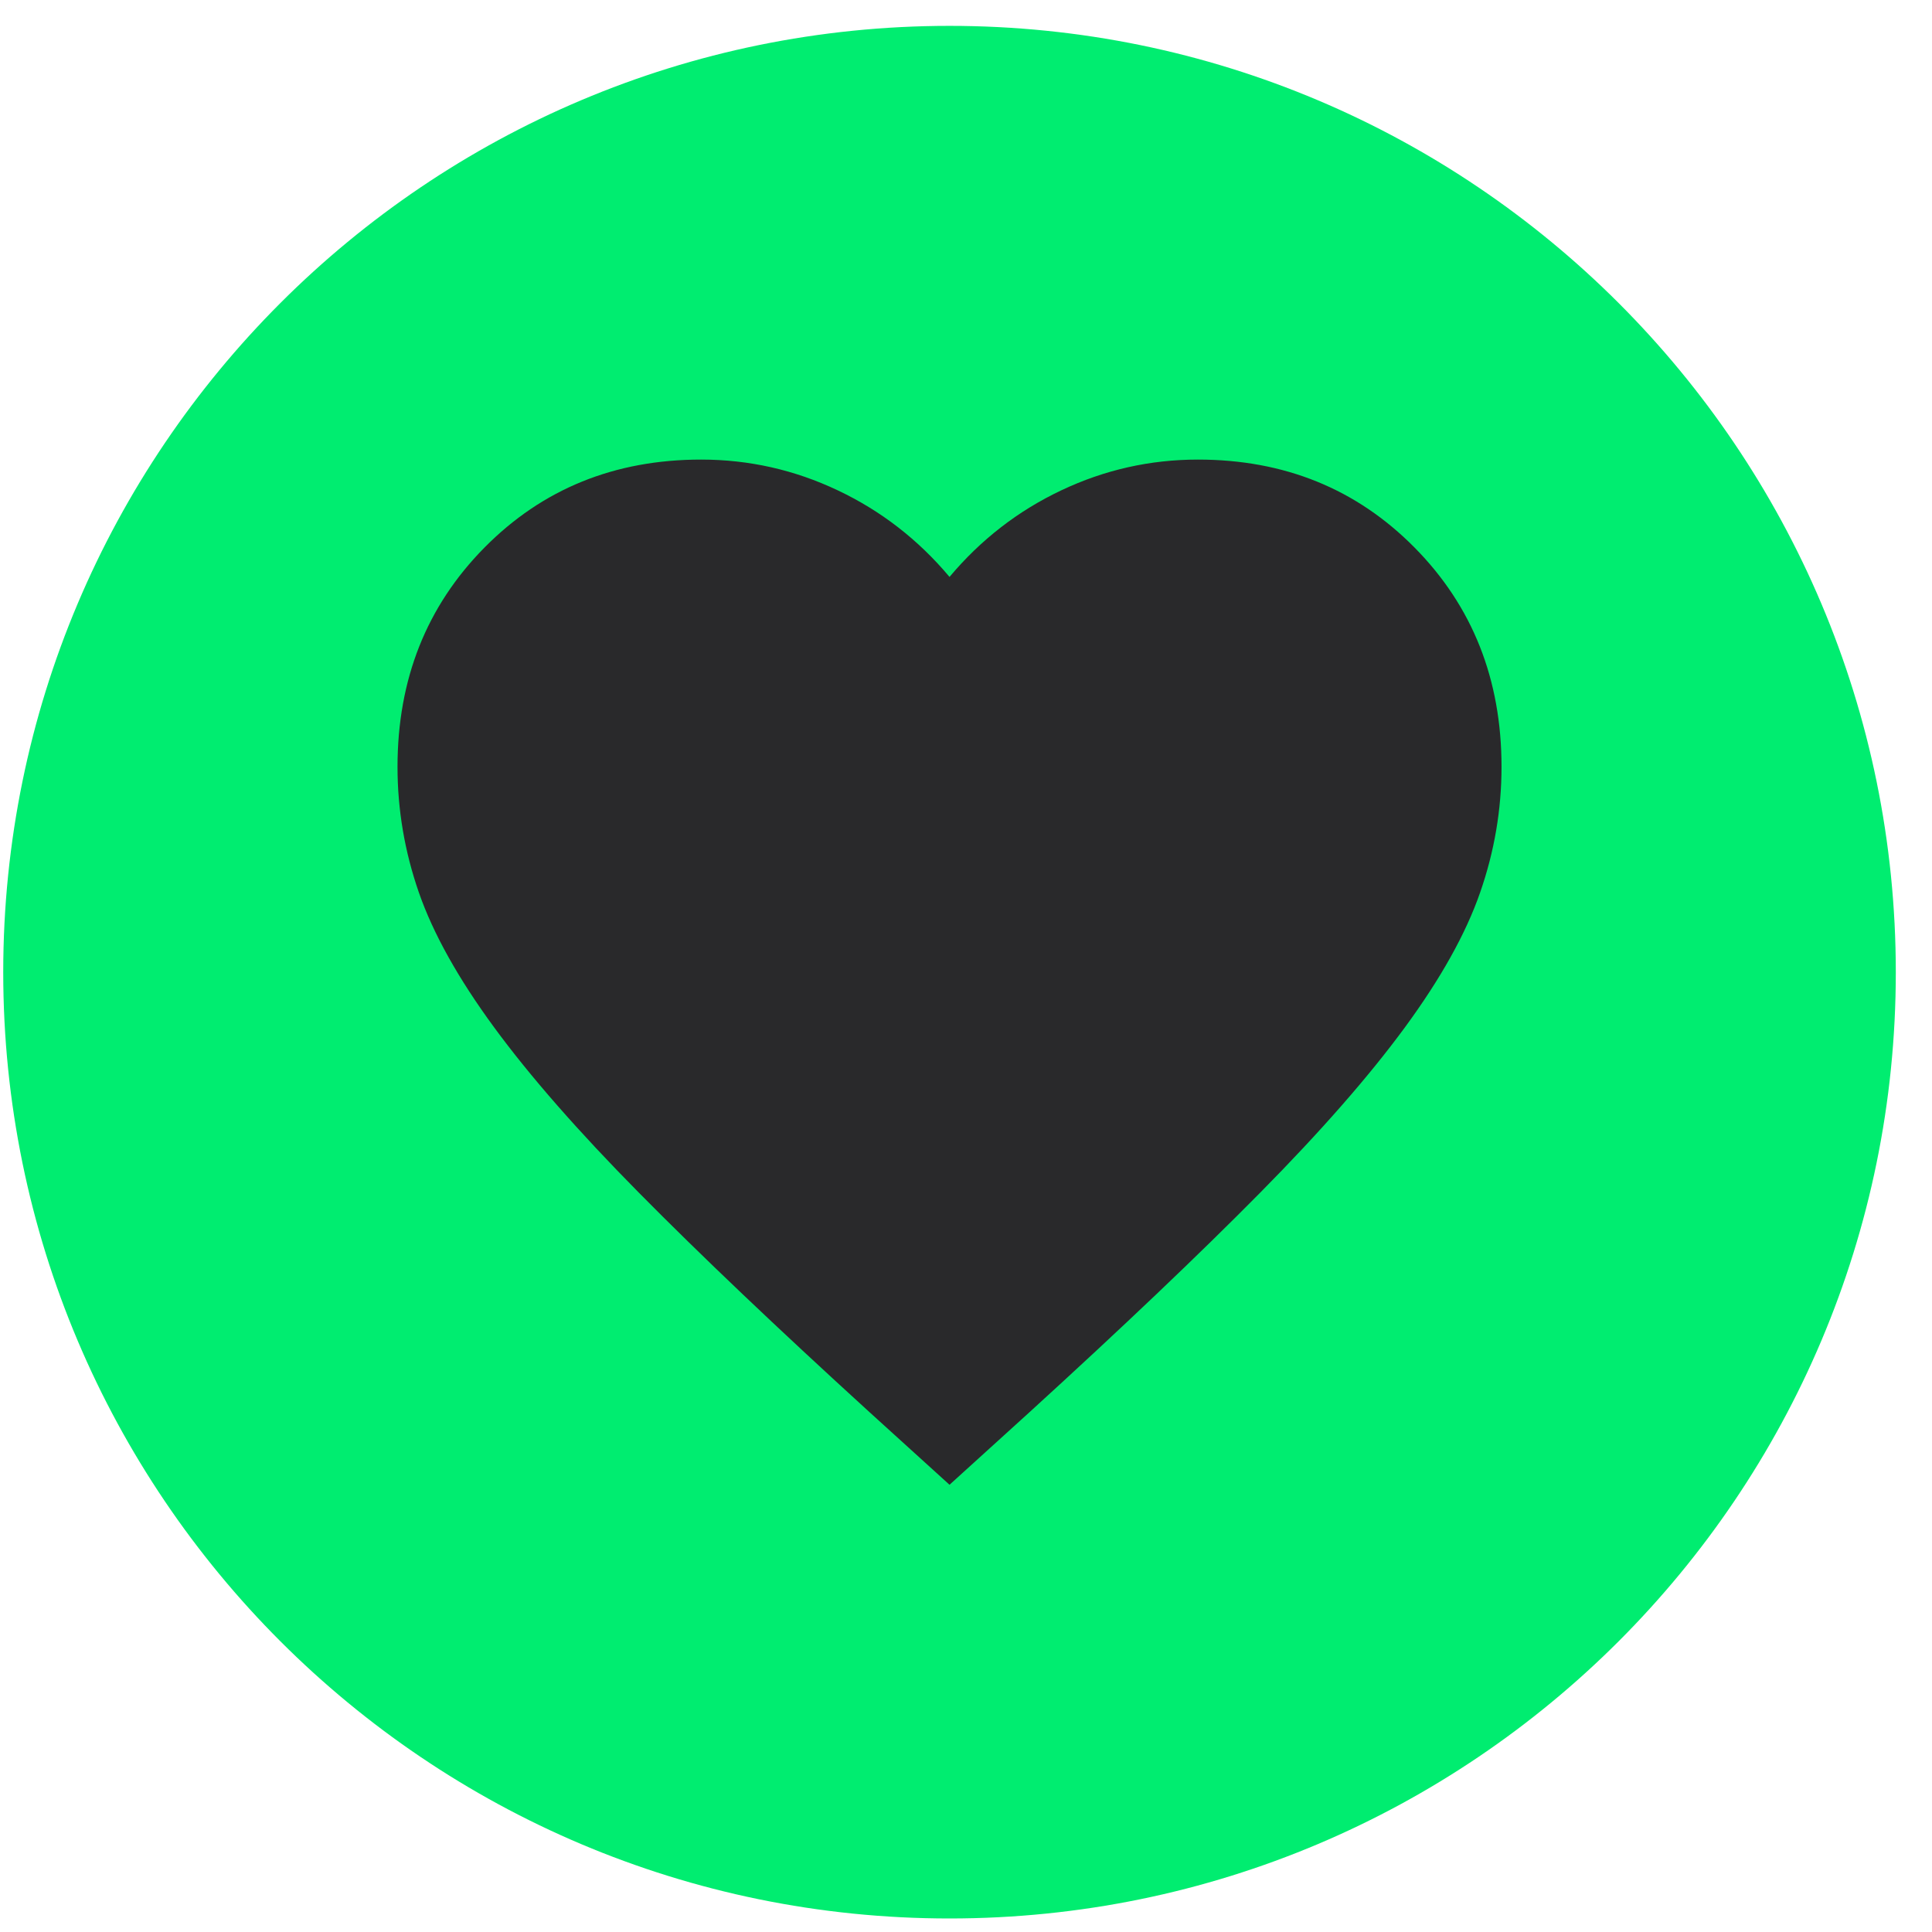
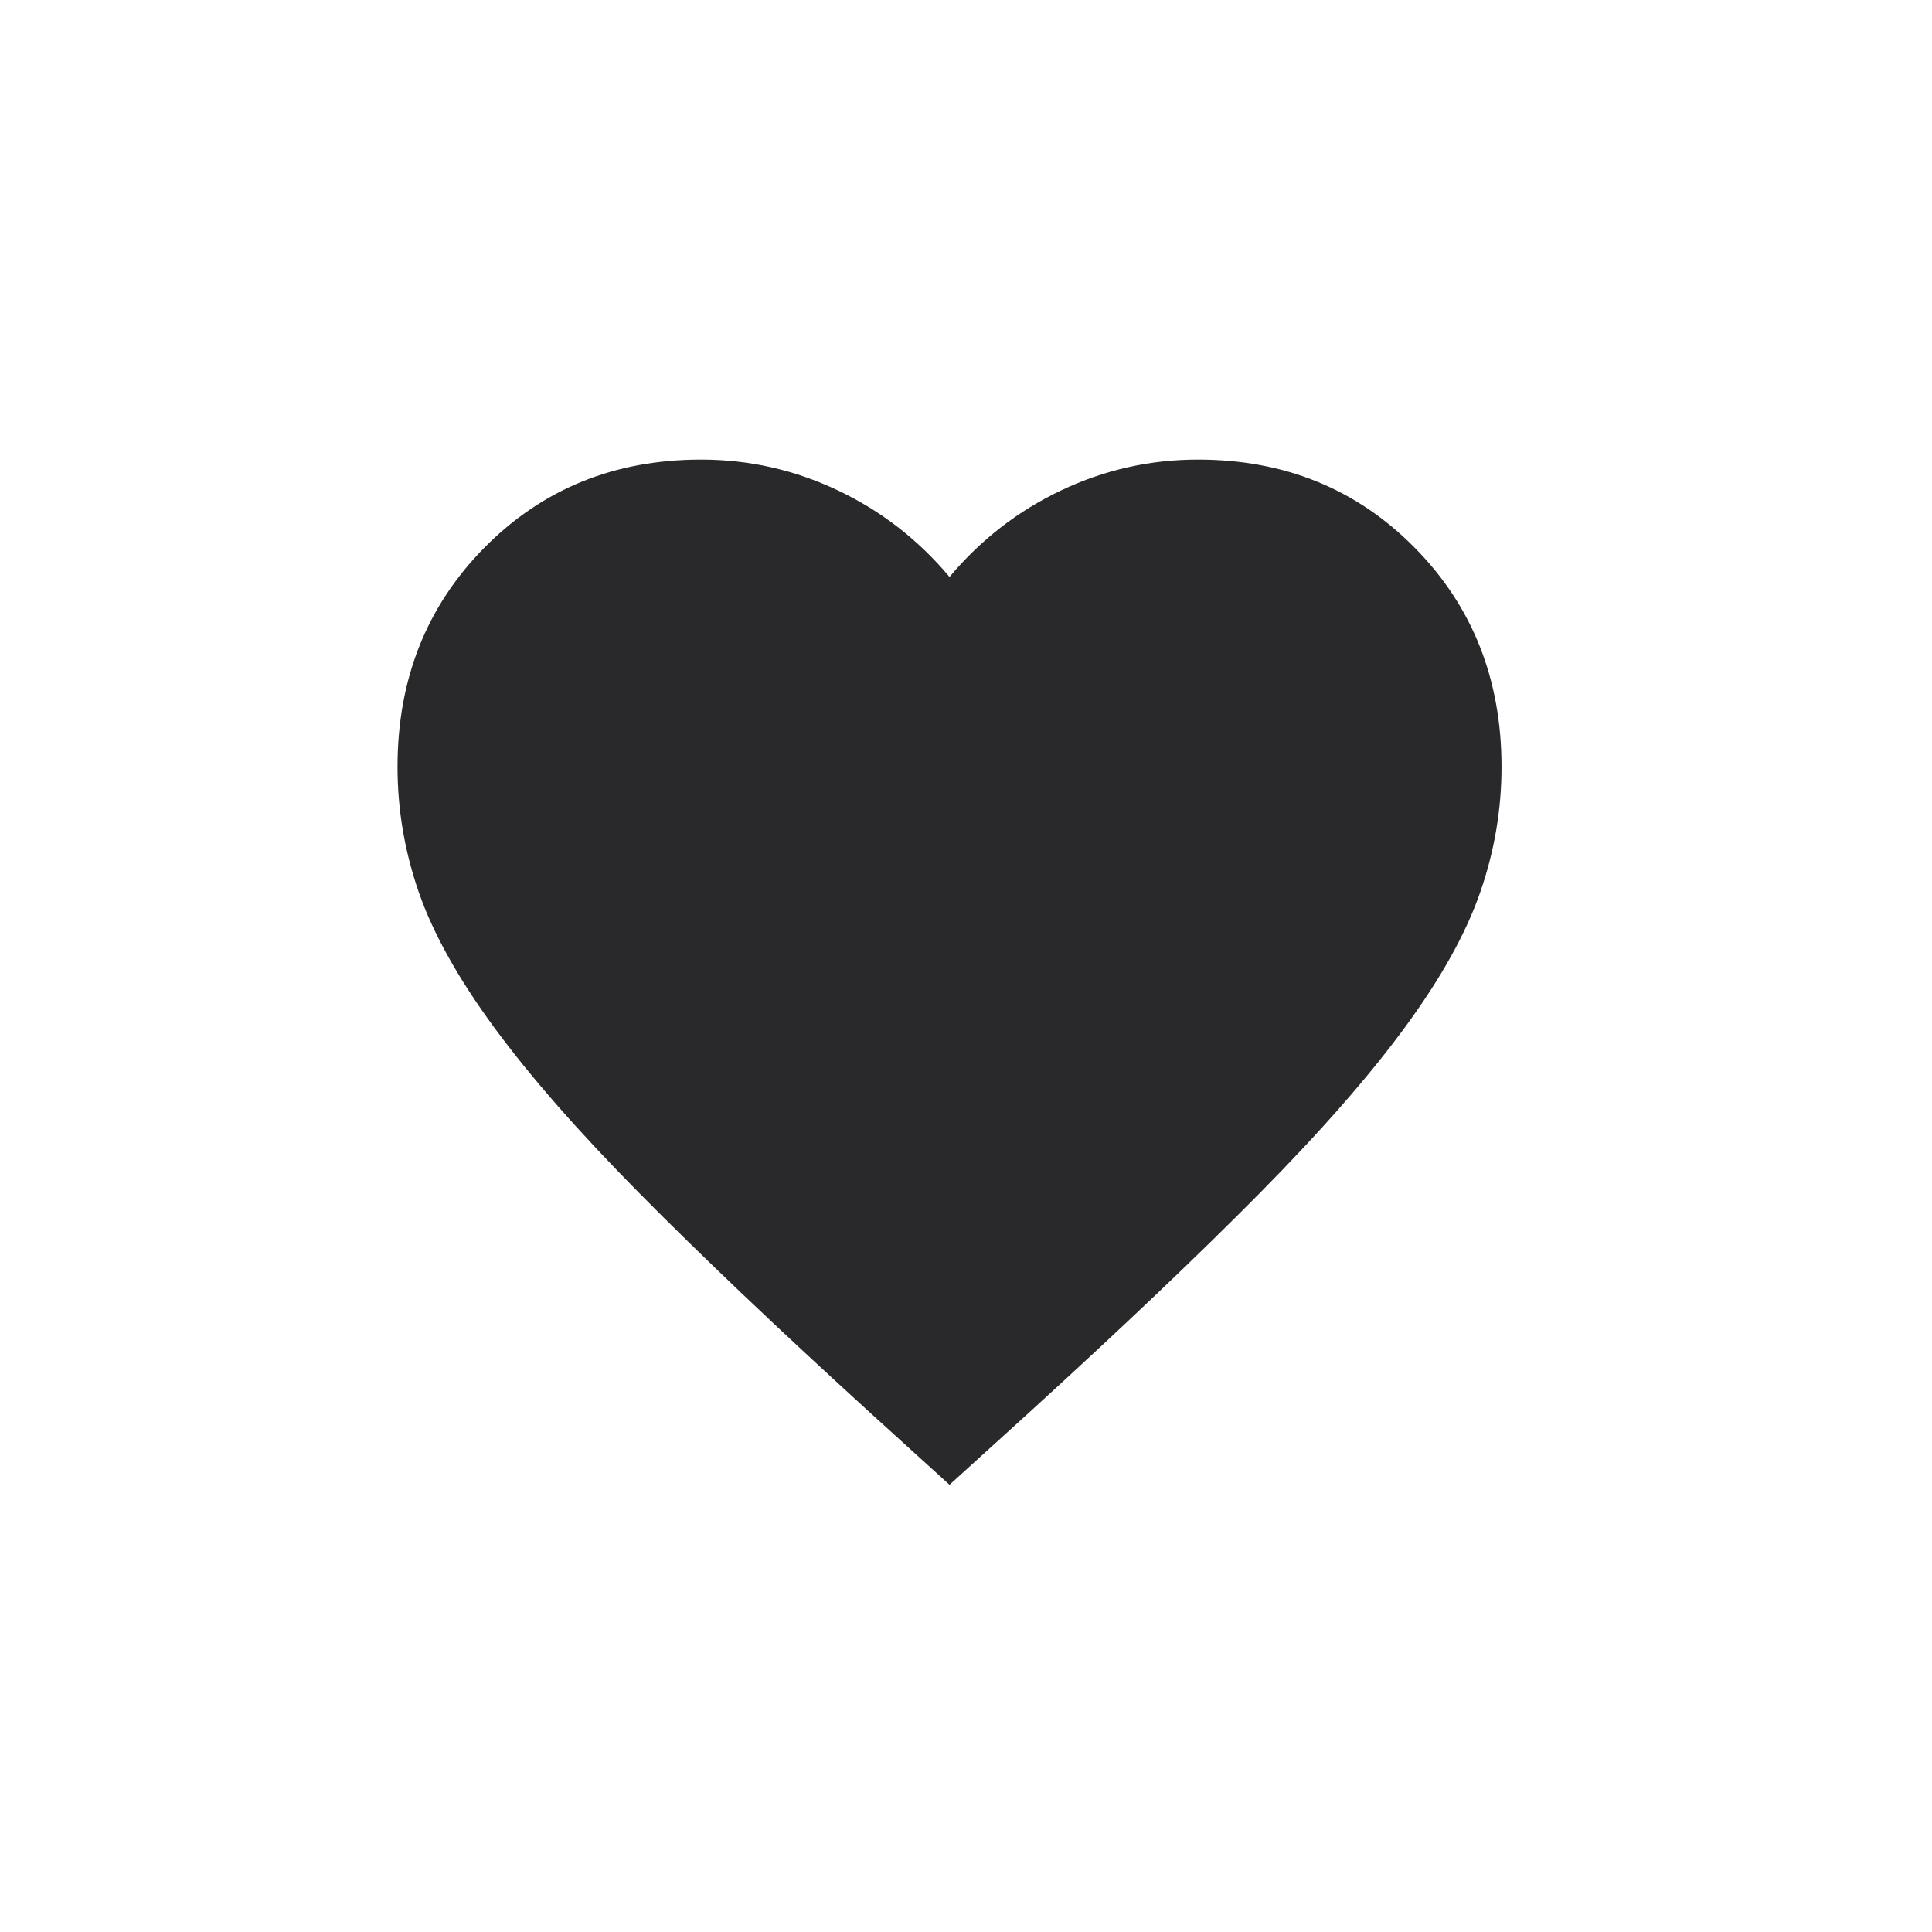
<svg xmlns="http://www.w3.org/2000/svg" width="49" height="49" viewBox="0 0 49 49" fill="none">
-   <path d="M0.082 24.657C0.082 11.402 10.827 0.656 24.082 0.656C37.337 0.656 48.082 11.402 48.082 24.657C48.082 37.911 37.337 48.657 24.082 48.657C10.827 48.657 0.082 37.911 0.082 24.657Z" fill="#00ED70" />
  <path d="M24.082 37.657L22.052 35.815C19.695 33.666 17.747 31.812 16.207 30.253C14.667 28.695 13.442 27.296 12.532 26.056C11.622 24.816 10.986 23.677 10.624 22.637C10.263 21.598 10.082 20.536 10.082 19.449C10.082 17.23 10.817 15.376 12.287 13.888C13.757 12.4 15.589 11.656 17.782 11.656C18.995 11.656 20.15 11.916 21.247 12.436C22.344 12.955 23.289 13.687 24.082 14.632C24.875 13.687 25.82 12.955 26.917 12.436C28.014 11.916 29.169 11.656 30.382 11.656C32.575 11.656 34.407 12.4 35.877 13.888C37.347 15.376 38.082 17.23 38.082 19.449C38.082 20.536 37.901 21.598 37.539 22.637C37.178 23.677 36.542 24.816 35.632 26.056C34.722 27.296 33.497 28.695 31.957 30.253C30.417 31.812 28.469 33.666 26.112 35.815L24.082 37.657Z" fill="#29292B" />
</svg>